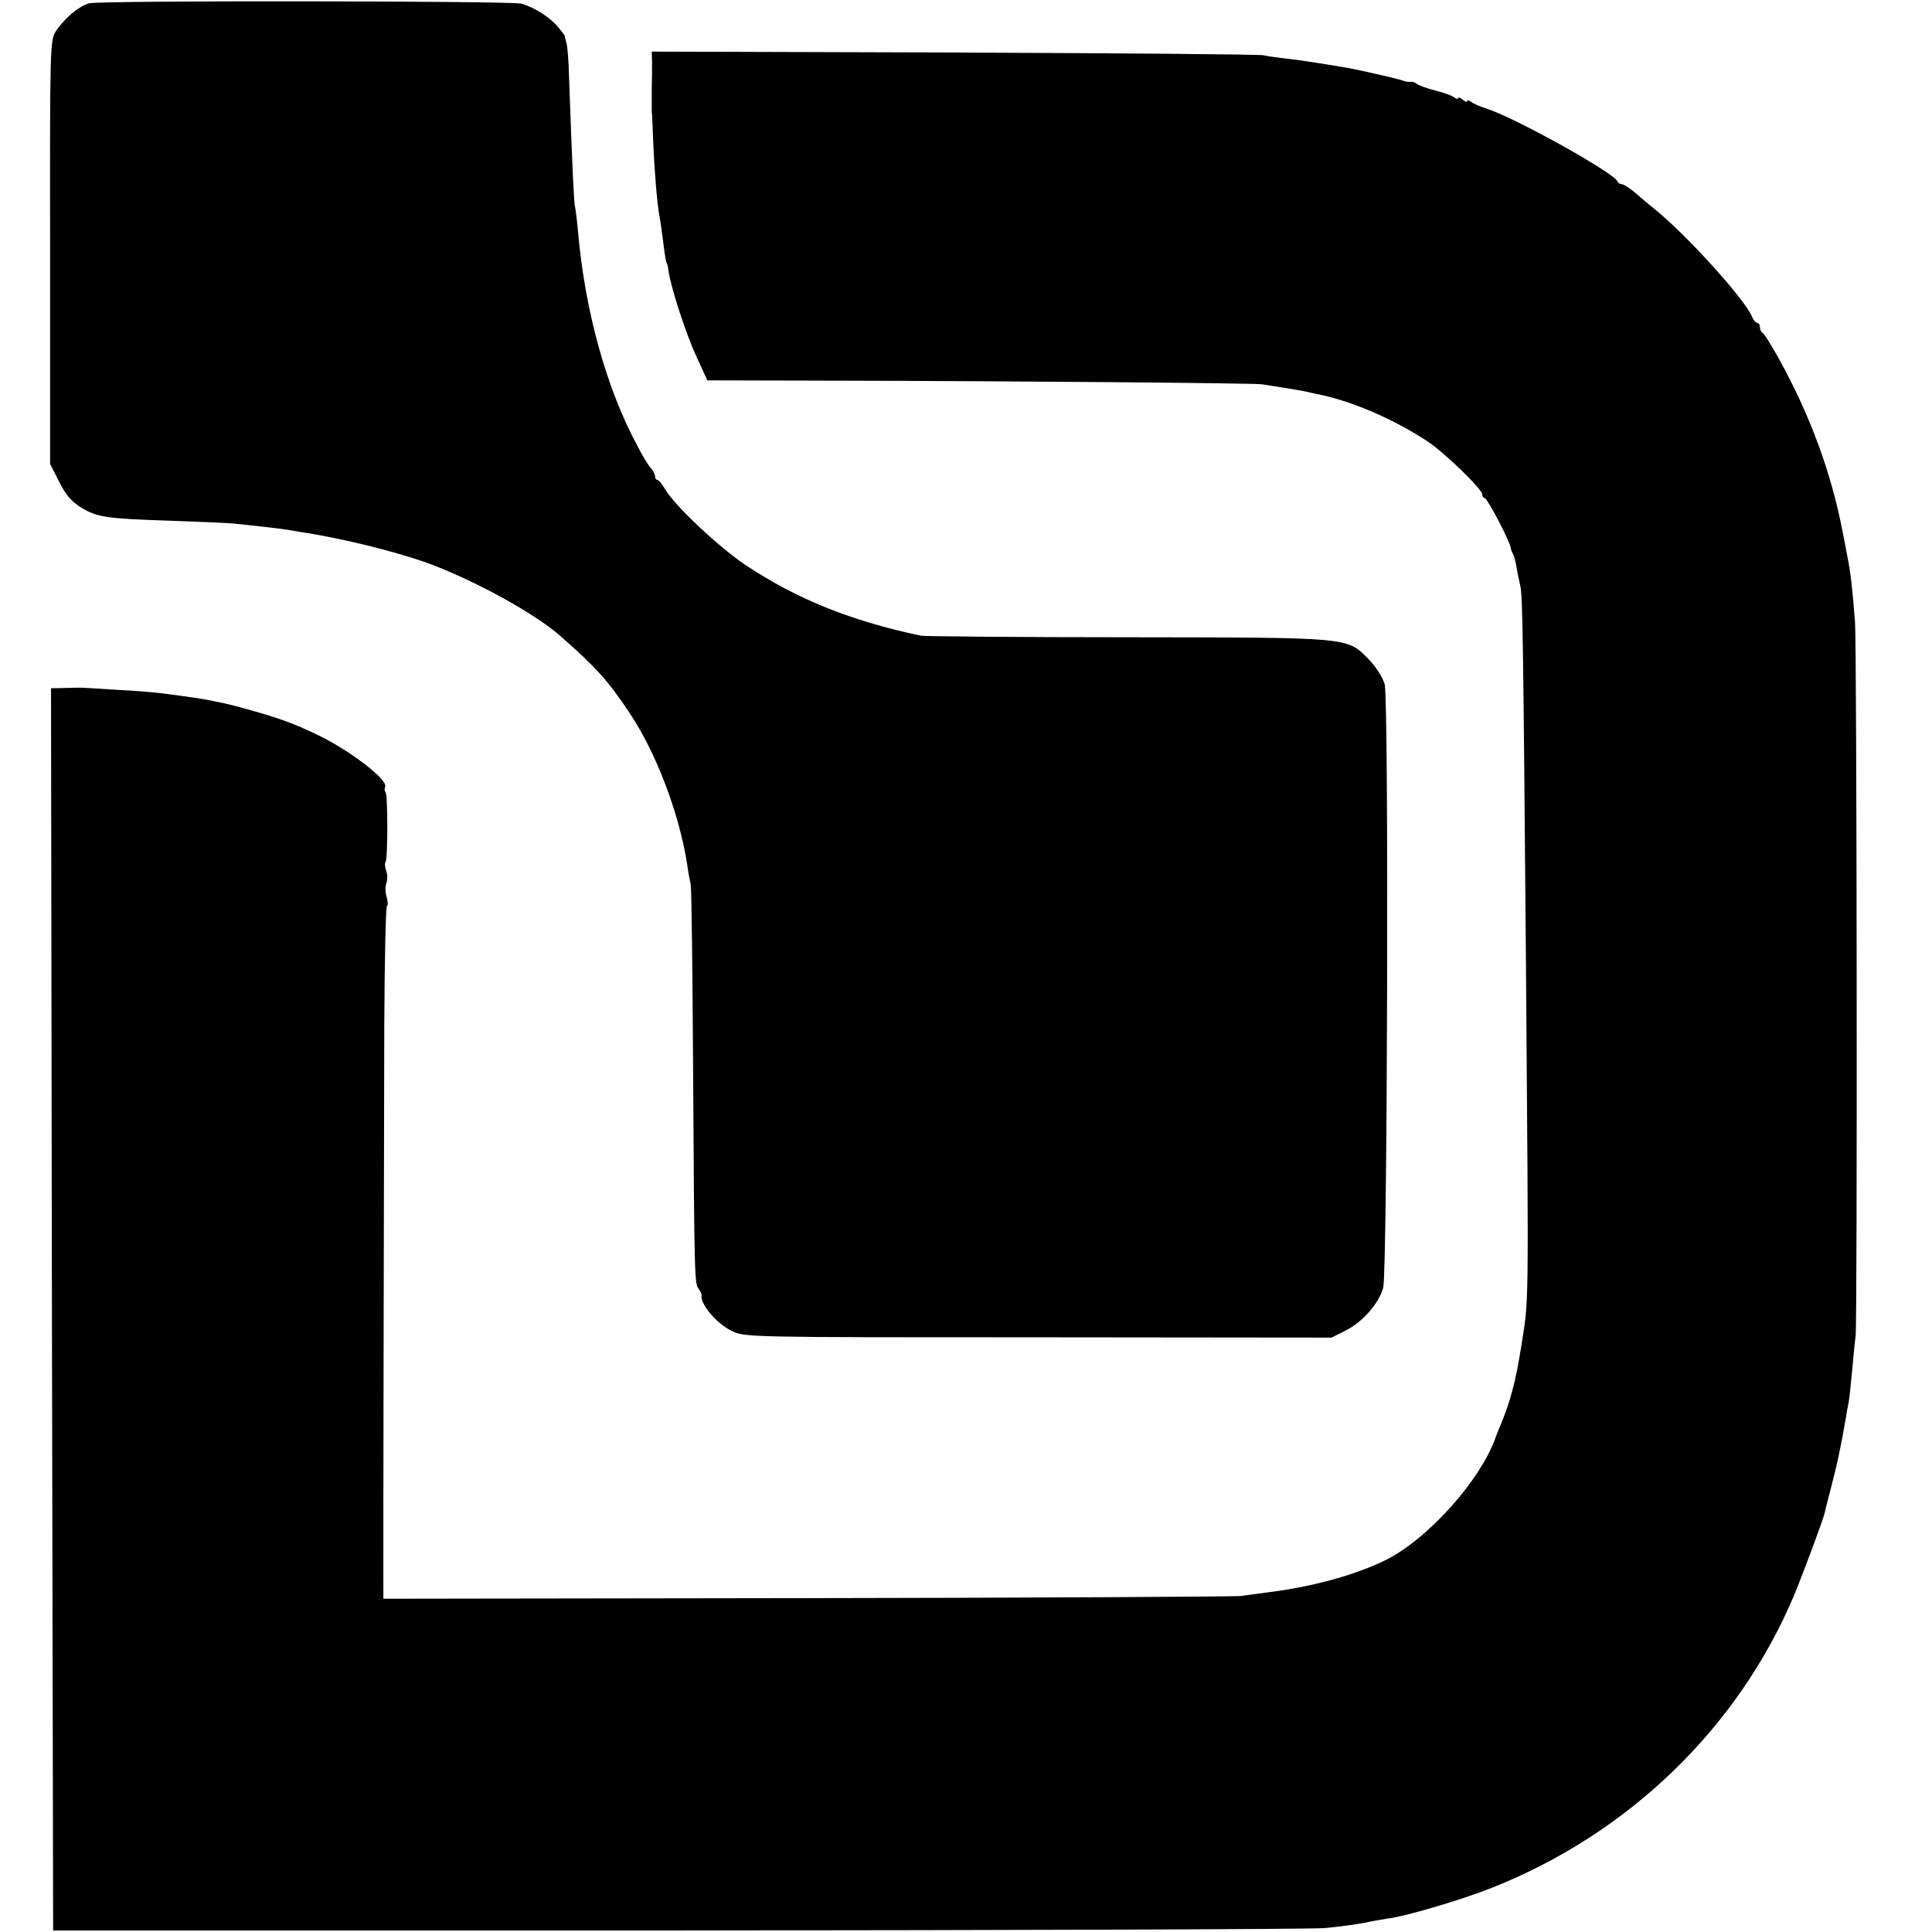
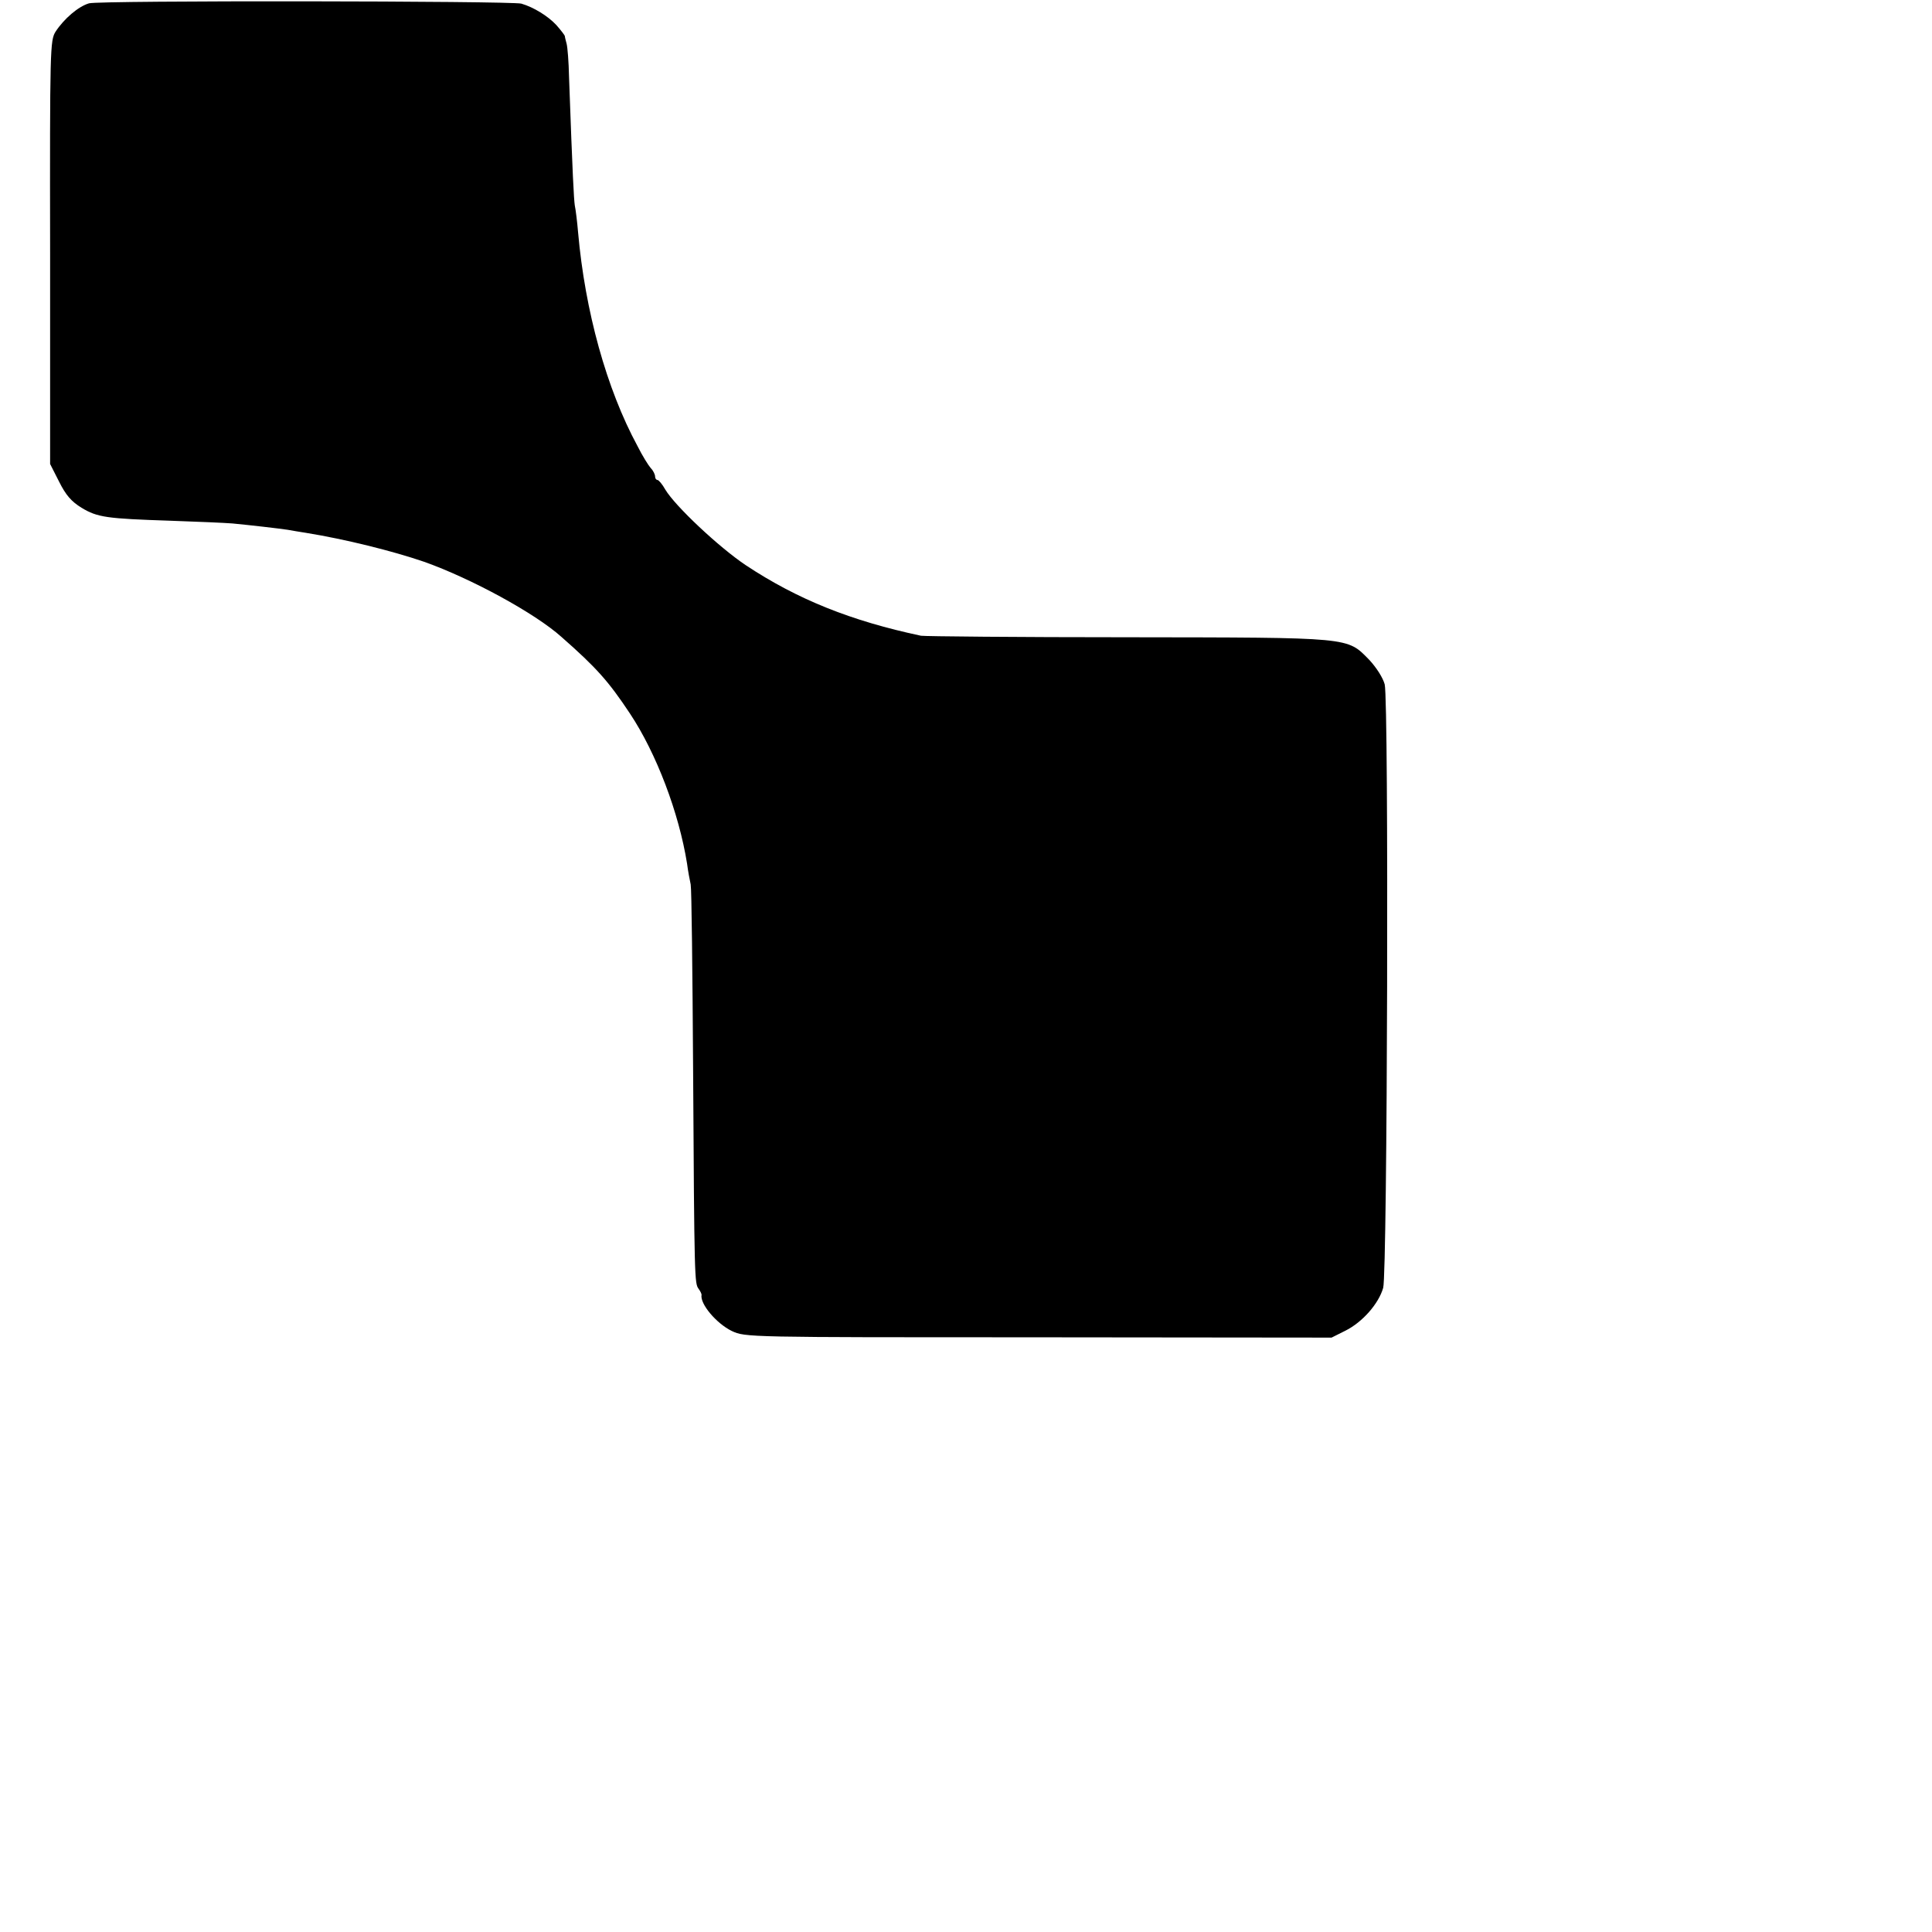
<svg xmlns="http://www.w3.org/2000/svg" version="1.0" width="640pt" height="640pt" viewBox="0 0 640 640" preserveAspectRatio="xMidYMid meet">
  <g transform="translate(0,640) scale(0.1,-0.1)" fill="#000000" stroke="none">
    <path d="M295 6389 c-35 -10 -83 -51 -111 -94 -18 -29 -19 -54 -18 -731 l0 -701 30 -59 c22 -44 40 -65 74 -86 53 -32 83 -36 295 -43 88 -3 180 -7 205 -9 62 -6 149 -16 183 -21 15 -3 42 -7 60 -10 130 -21 287 -60 392 -96 155 -55 367 -170 455 -249 116 -102 156 -147 227 -254 87 -131 162 -328 189 -497 3 -24 9 -55 12 -69 3 -14 6 -289 8 -612 4 -699 5 -709 18 -727 6 -8 10 -17 10 -20 -6 -30 49 -95 100 -120 45 -21 48 -21 1016 -21 l971 -1 46 23 c56 28 110 89 125 142 14 51 19 1940 5 1999 -6 22 -27 55 -51 81 -75 76 -53 74 -800 75 -364 0 -672 3 -685 5 -231 49 -409 120 -581 234 -88 59 -233 195 -266 250 -10 18 -22 32 -26 32 -4 0 -8 5 -8 12 0 6 -6 19 -14 27 -8 9 -28 41 -44 73 -103 190 -174 448 -197 708 -3 36 -8 76 -11 90 -3 22 -7 90 -19 425 -1 50 -5 99 -8 110 -3 11 -6 23 -6 26 -1 3 -13 19 -28 36 -28 30 -75 59 -116 71 -35 9 -1399 11 -1432 1z" />
-     <path d="M2160 6197 c0 -18 0 -61 -1 -97 0 -36 0 -67 0 -70 1 -3 3 -50 5 -105 4 -93 13 -203 21 -244 2 -9 7 -44 11 -76 8 -62 10 -73 13 -77 2 -2 4 -14 6 -28 8 -54 57 -206 92 -281 l36 -79 401 -1 c588 -1 1407 -8 1436 -12 71 -11 127 -20 145 -24 11 -3 36 -8 55 -12 109 -24 245 -84 350 -154 56 -37 180 -158 180 -174 0 -7 4 -13 8 -13 9 0 82 -140 86 -163 1 -6 4 -16 8 -22 3 -5 9 -26 12 -45 3 -19 9 -46 12 -60 8 -30 10 -177 19 -1260 9 -1183 10 -1094 -16 -1262 -18 -114 -36 -182 -70 -263 -7 -16 -13 -32 -14 -35 -50 -144 -228 -342 -369 -410 -104 -50 -245 -88 -395 -106 -24 -3 -60 -8 -80 -11 -20 -2 -667 -6 -1438 -7 l-1403 -2 0 25 c-1 46 2 1475 3 1878 1 216 5 393 9 393 4 0 3 12 -1 28 -5 15 -5 36 -1 47 4 11 4 30 -1 41 -4 12 -5 25 -2 28 8 8 8 225 0 232 -3 3 -4 11 -1 18 9 24 -122 124 -231 175 -78 37 -129 55 -235 84 -50 14 -68 18 -136 31 -12 2 -45 7 -75 11 -30 4 -65 9 -79 10 -14 2 -74 7 -135 10 -60 4 -112 7 -115 7 -3 0 -27 0 -53 -1 l-48 -1 3 -2057 4 -2058 2064 0 c1136 1 2102 4 2148 8 45 4 103 12 130 17 26 6 63 12 82 15 57 7 243 62 341 101 455 180 817 531 1002 969 30 73 96 249 102 275 1 8 11 44 20 80 22 84 31 127 50 235 2 17 7 39 9 50 2 11 7 56 11 100 4 44 9 98 12 120 6 49 4 2286 -2 2364 -9 116 -15 167 -25 216 -5 28 -12 62 -15 78 -38 200 -109 393 -214 582 -25 44 -48 82 -53 83 -4 2 -8 10 -8 18 0 8 -4 14 -8 14 -5 0 -14 10 -19 23 -27 59 -202 253 -307 342 -27 22 -63 52 -81 68 -18 15 -37 27 -43 27 -6 0 -12 4 -14 9 -10 28 -339 211 -433 241 -22 7 -46 17 -52 23 -7 5 -13 6 -13 2 0 -4 -7 -2 -15 5 -8 7 -15 9 -15 5 0 -4 -6 -3 -12 2 -7 6 -35 16 -63 23 -27 7 -55 17 -61 22 -7 5 -16 8 -20 7 -5 -1 -16 0 -24 3 -17 7 -138 34 -185 43 -89 15 -165 27 -205 31 -25 3 -58 7 -75 11 -16 3 -479 7 -1028 9 l-998 3 1 -32z" />
  </g>
</svg>